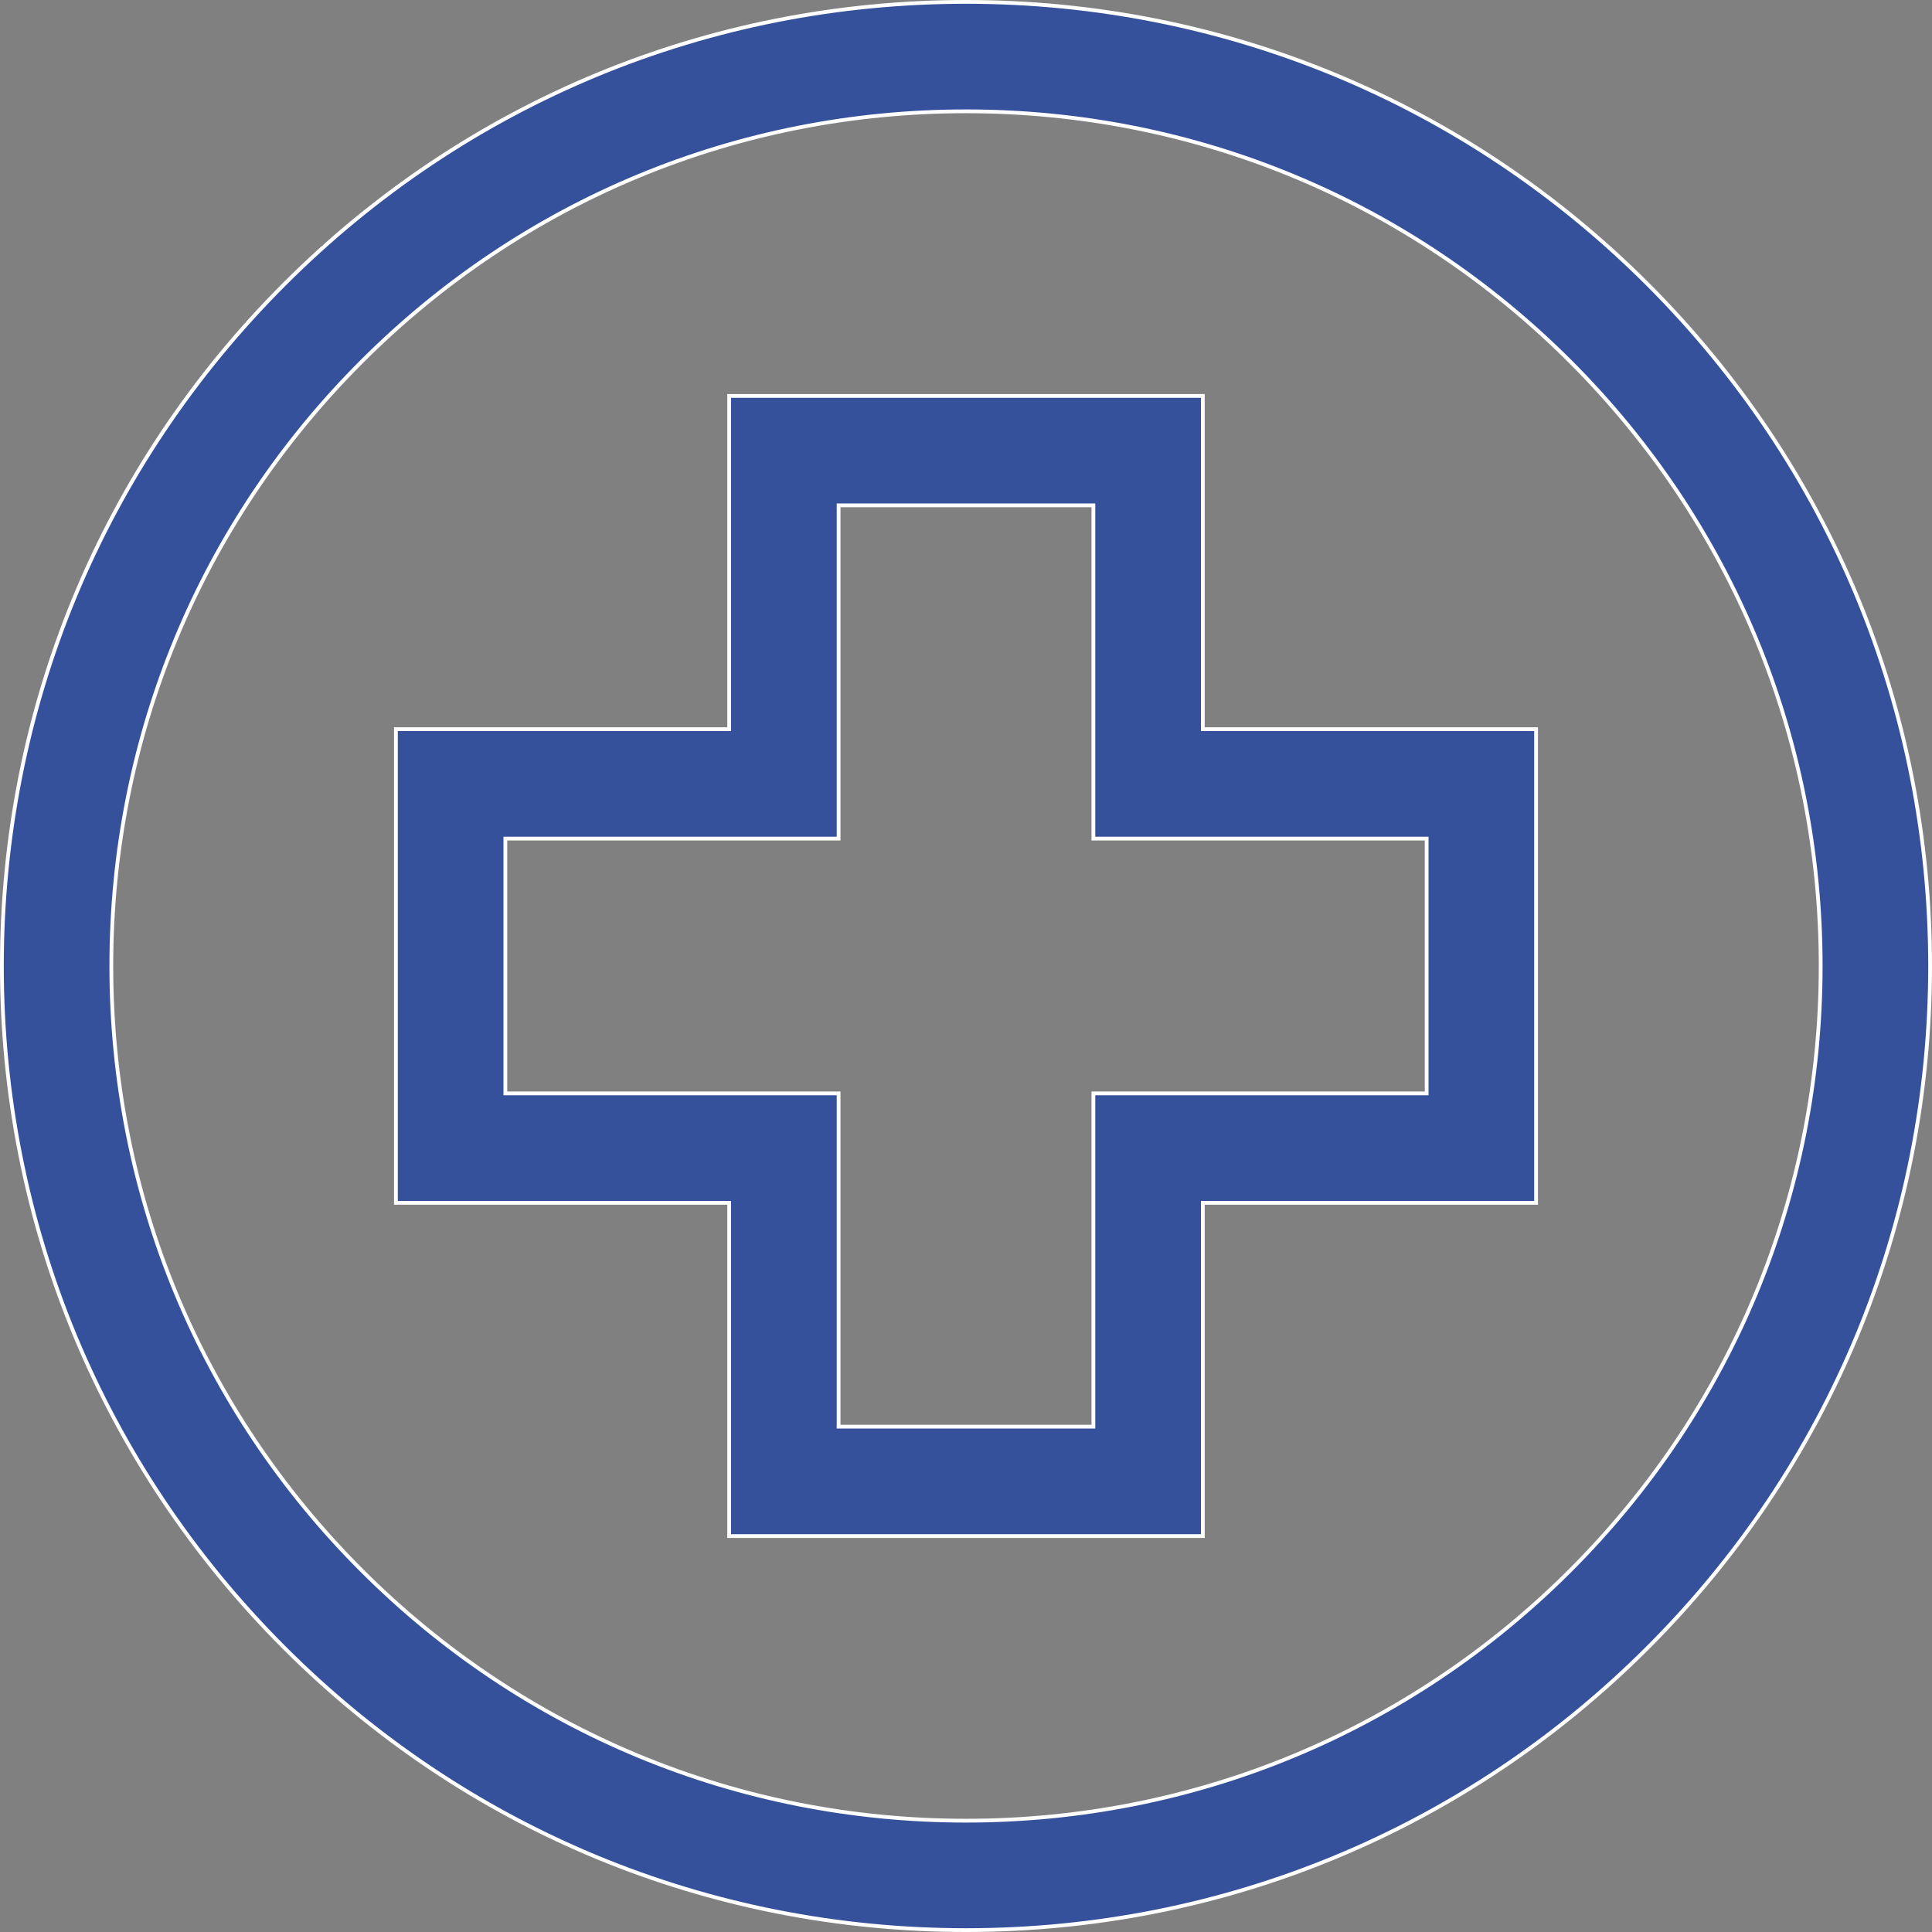
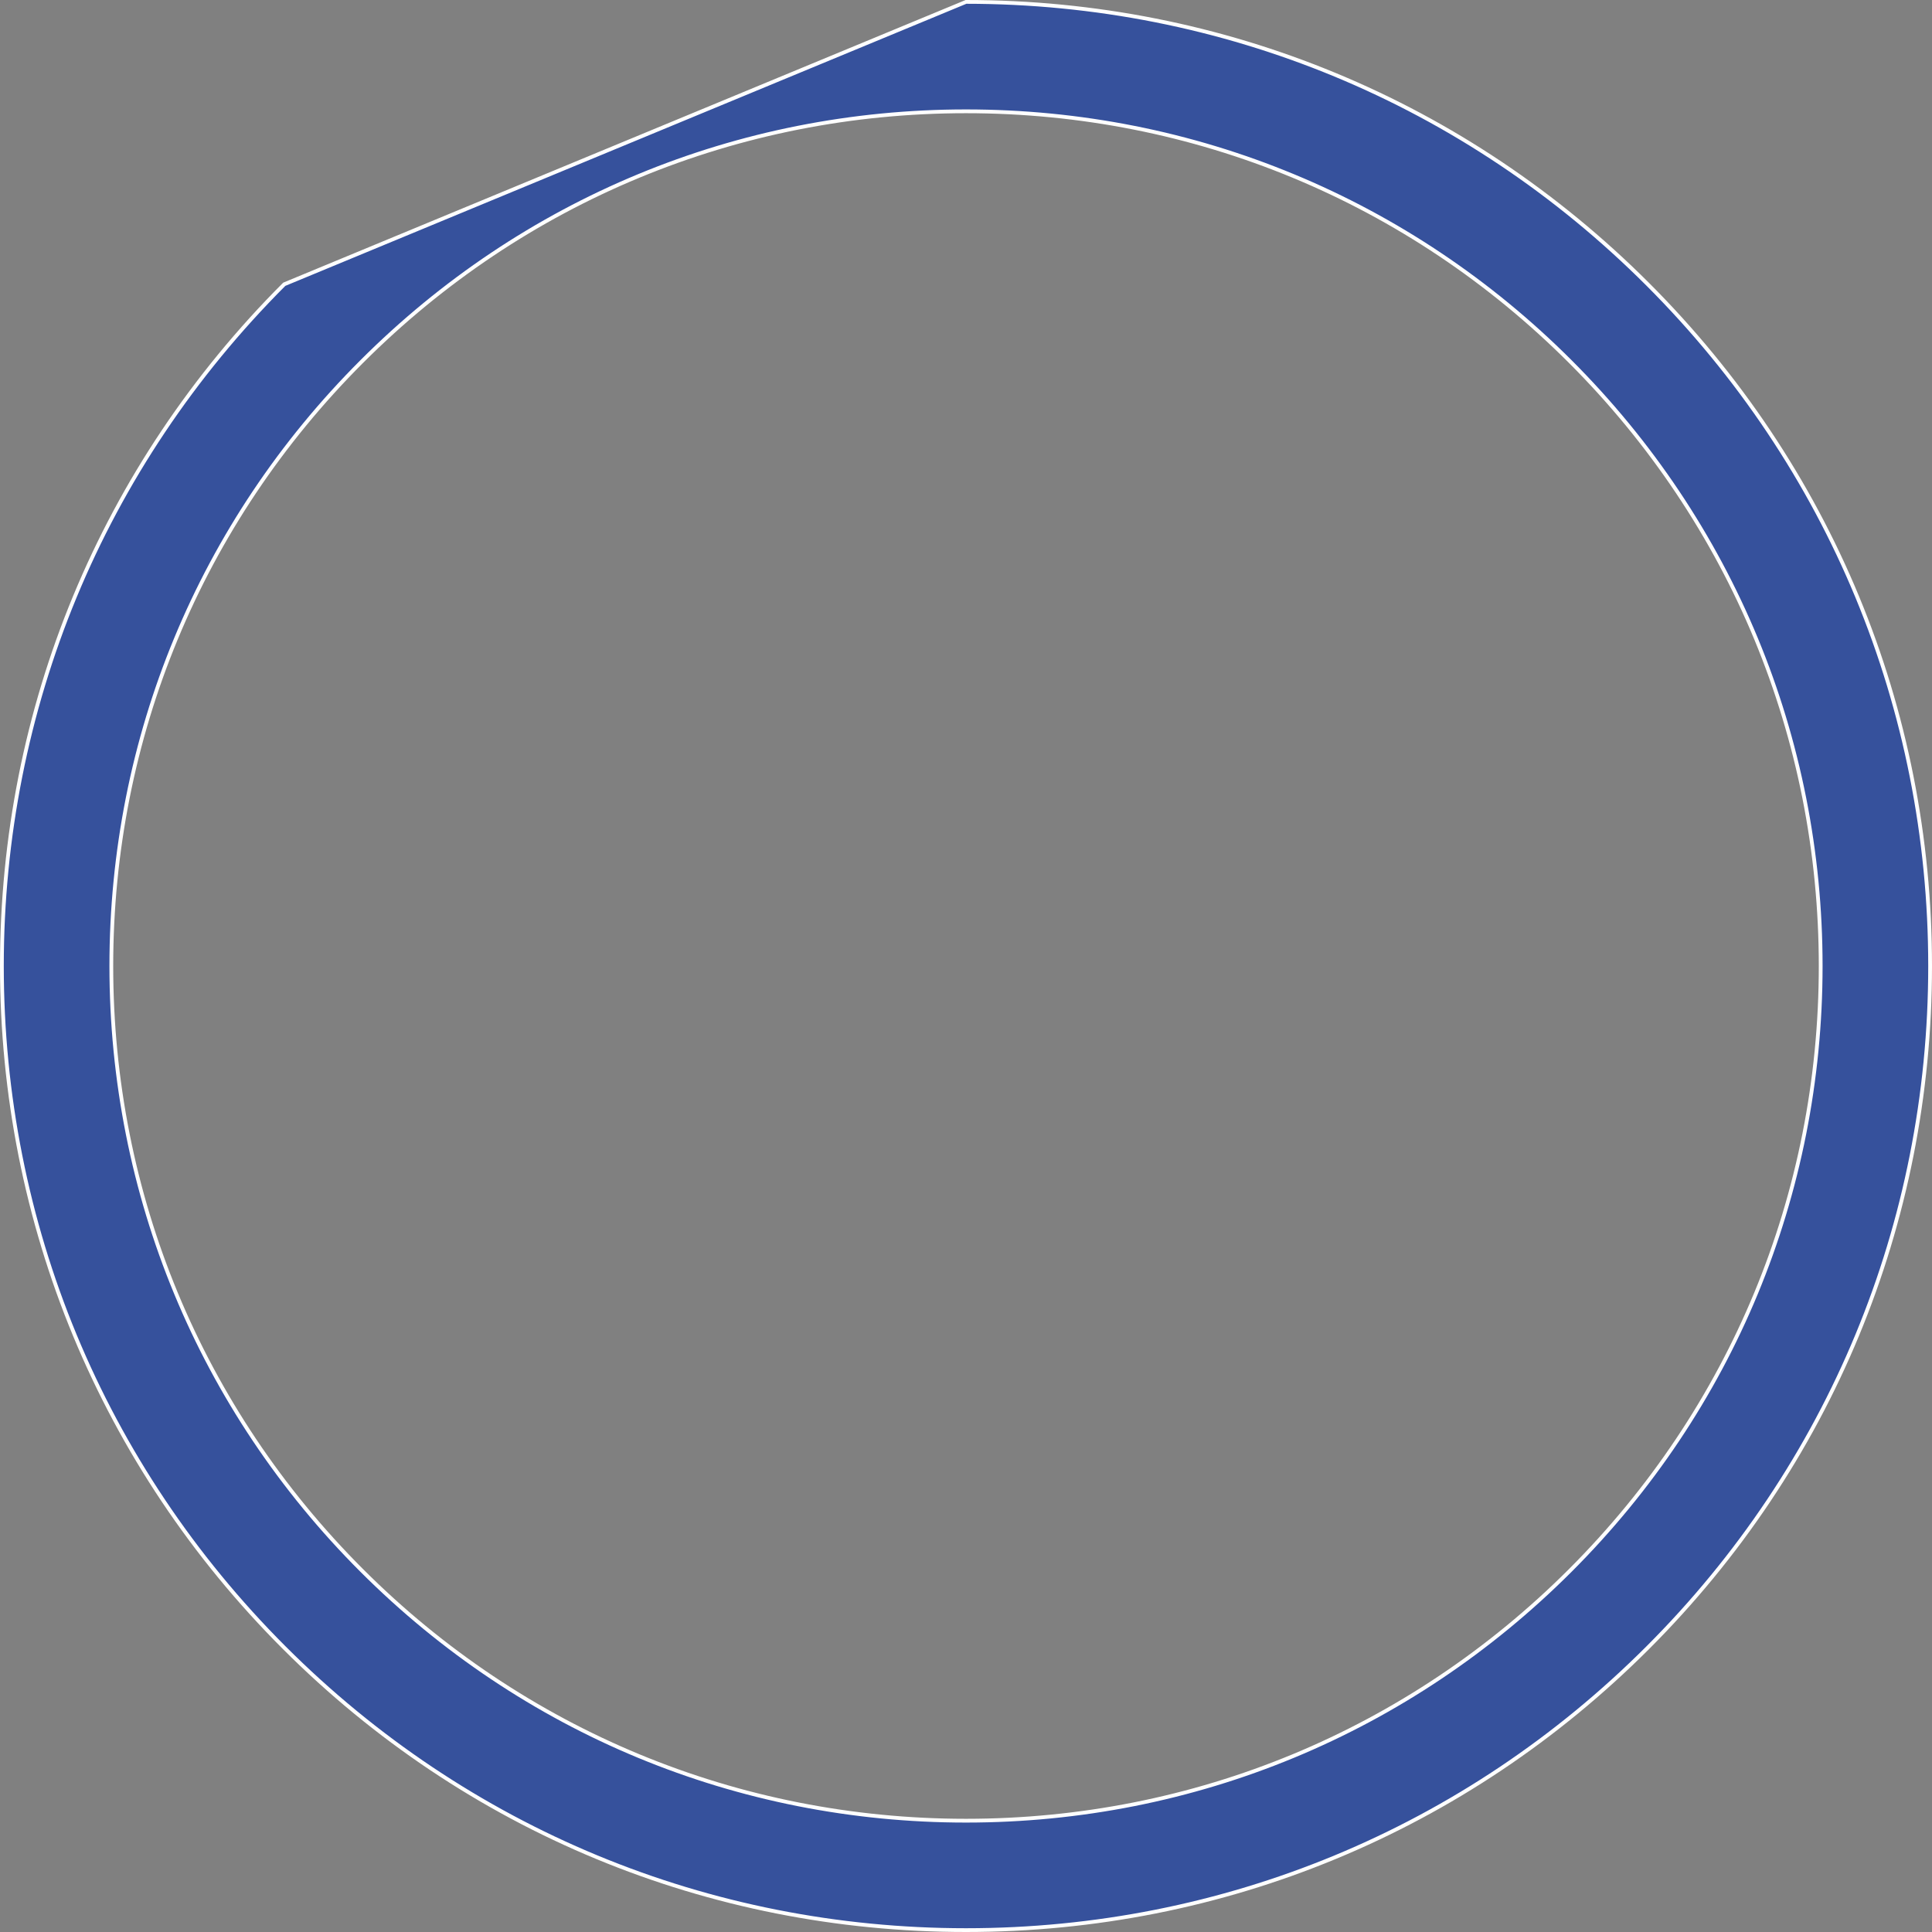
<svg xmlns="http://www.w3.org/2000/svg" width="512" height="512" viewBox="0 0 512 512" fill="none">
  <rect x="0" y="0" width="512" height="512" fill="#808080" stroke="none" />
-   <path d="M256 0.5C324.247 0.5 388.407 27.076 436.666 75.334C484.924 123.593 511.5 187.753 511.5 256C511.5 324.247 484.924 388.407 436.666 436.666C388.407 484.924 324.247 511.5 256 511.5C187.753 511.5 123.593 484.924 75.334 436.666C27.076 388.407 0.5 324.247 0.5 256C0.5 187.753 27.076 123.593 75.334 75.334C123.593 27.076 187.753 0.5 256 0.5ZM256 482.5C316.5 482.5 373.38 458.939 416.16 416.16C458.939 373.38 482.5 316.5 482.5 256C482.5 195.5 458.939 138.62 416.16 95.84C373.38 53.061 316.5 29.5 256 29.5C195.5 29.5 138.62 53.061 95.84 95.84C53.061 138.62 29.5 195.5 29.5 256C29.5 316.5 53.061 373.38 95.84 416.16C138.62 458.939 195.5 482.5 256 482.5Z" fill="#36519C" stroke="white" />
-   <path d="M318.761 192.738V193.238H319.261H407.076V318.761H319.261H318.761V319.261V407.076H193.238V319.261V318.761H192.738H104.923V193.238H192.738H193.238V192.738V104.923H318.761V192.738ZM377.577 289.761H378.077V289.261V222.738V222.238H377.577H289.762V134.423V133.923H289.262H222.739H222.239V134.423V222.238H134.424H133.924V222.738V289.261V289.761H134.424H222.239V377.576V378.076H222.739H289.262H289.762V377.576V289.761H377.577Z" fill="#36519C" stroke="white" />
+   <path d="M256 0.5C324.247 0.5 388.407 27.076 436.666 75.334C484.924 123.593 511.5 187.753 511.5 256C511.5 324.247 484.924 388.407 436.666 436.666C388.407 484.924 324.247 511.5 256 511.5C187.753 511.5 123.593 484.924 75.334 436.666C27.076 388.407 0.5 324.247 0.5 256C0.5 187.753 27.076 123.593 75.334 75.334ZM256 482.5C316.5 482.5 373.38 458.939 416.16 416.16C458.939 373.38 482.5 316.5 482.5 256C482.5 195.5 458.939 138.62 416.16 95.84C373.38 53.061 316.5 29.5 256 29.5C195.5 29.5 138.62 53.061 95.84 95.84C53.061 138.62 29.5 195.5 29.5 256C29.5 316.5 53.061 373.38 95.84 416.16C138.62 458.939 195.5 482.5 256 482.5Z" fill="#36519C" stroke="white" />
</svg>